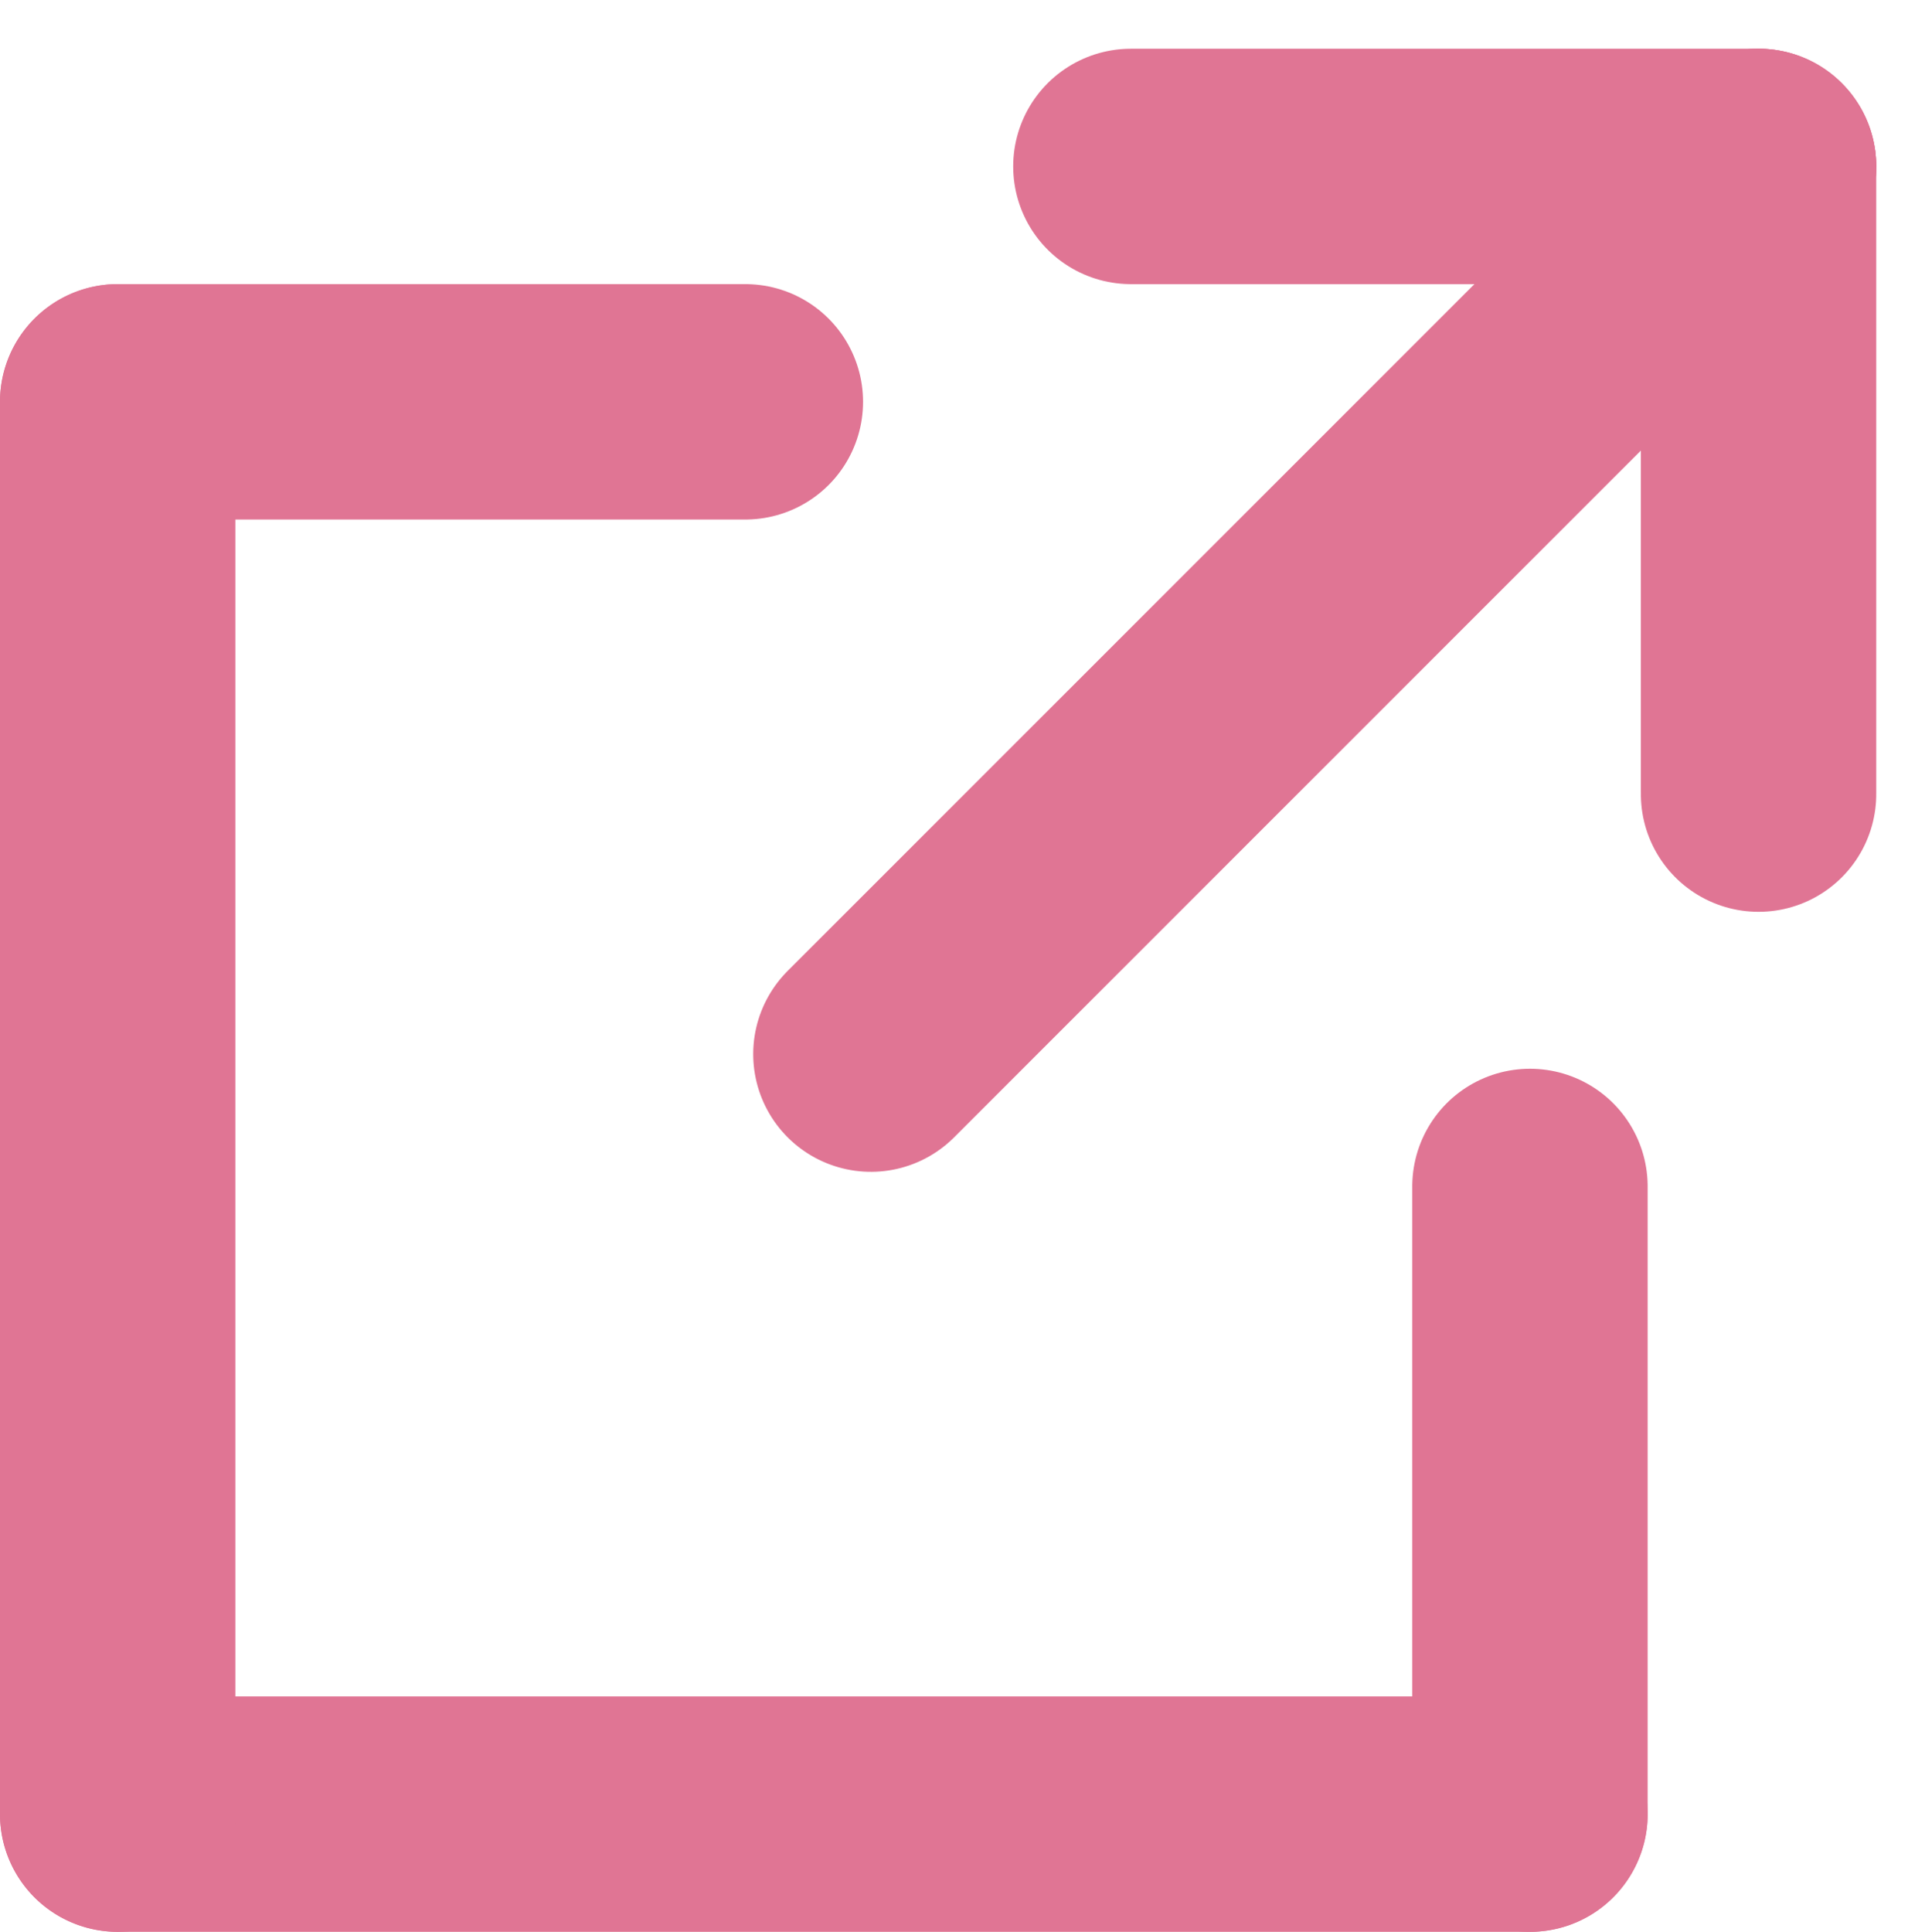
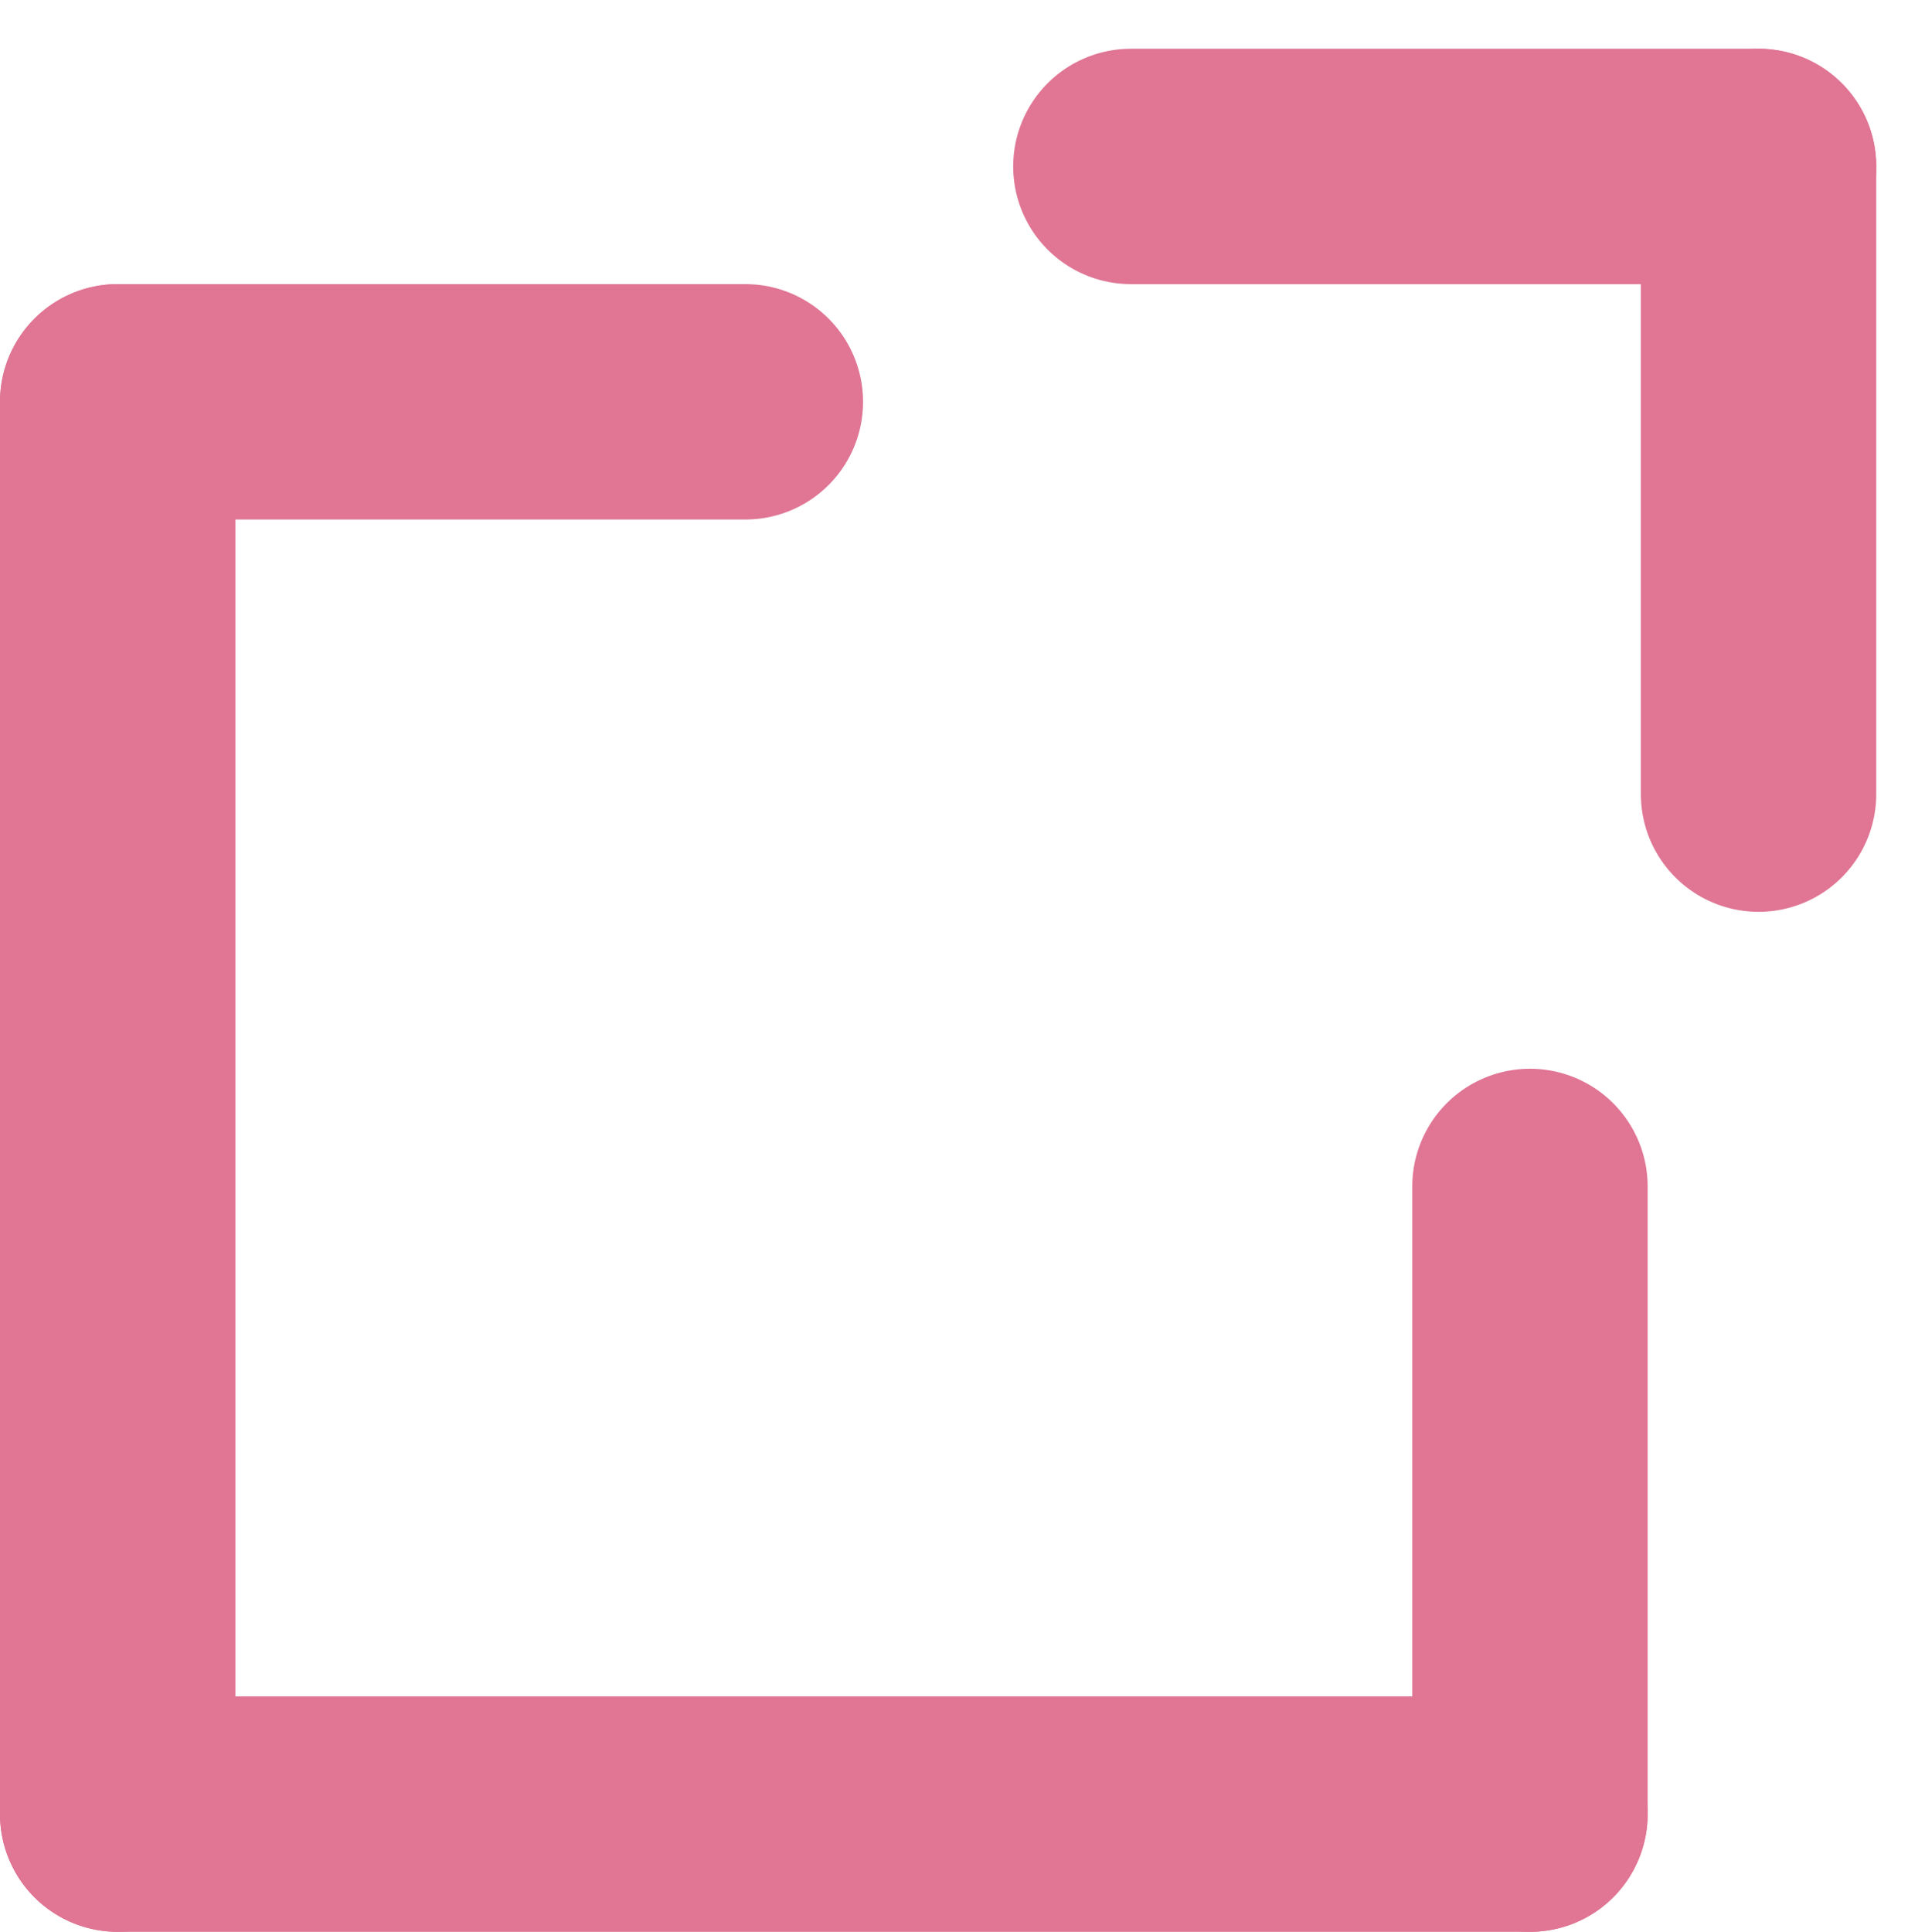
<svg xmlns="http://www.w3.org/2000/svg" width="122.675" height="123.106" viewBox="0 0 122.675 123.106">
  <g id="ExLinkIcon" transform="translate(-6702.5 -8470.394)">
    <g id="グループ_304" data-name="グループ 304">
      <line id="線_69" data-name="線 69" x2="90" transform="translate(6710 8586)" fill="none" stroke="#e07594" stroke-linecap="round" stroke-width="15" />
      <line id="線_70" data-name="線 70" x2="90" transform="translate(6710 8496) rotate(90)" fill="none" stroke="#e07594" stroke-linecap="round" stroke-width="15" />
      <line id="線_71" data-name="線 71" x2="40" transform="translate(6800 8546) rotate(90)" fill="none" stroke="#e07594" stroke-linecap="round" stroke-width="15" />
      <line id="線_72" data-name="線 72" x2="40" transform="translate(6710 8496)" fill="none" stroke="#e07594" stroke-linecap="round" stroke-width="15" />
    </g>
    <g id="グループ_303" data-name="グループ 303" transform="translate(-5.432 -5)">
-       <line id="線_73" data-name="線 73" x2="80" transform="translate(6763.432 8542.568) rotate(-45)" fill="none" stroke="#e07594" stroke-linecap="round" stroke-width="15" />
      <line id="線_74" data-name="線 74" x2="40" transform="translate(6820 8486) rotate(90)" fill="none" stroke="#e07594" stroke-linecap="round" stroke-width="15" />
      <line id="線_75" data-name="線 75" x2="40" transform="translate(6780 8486)" fill="none" stroke="#e07594" stroke-linecap="round" stroke-width="15" />
    </g>
  </g>
</svg>